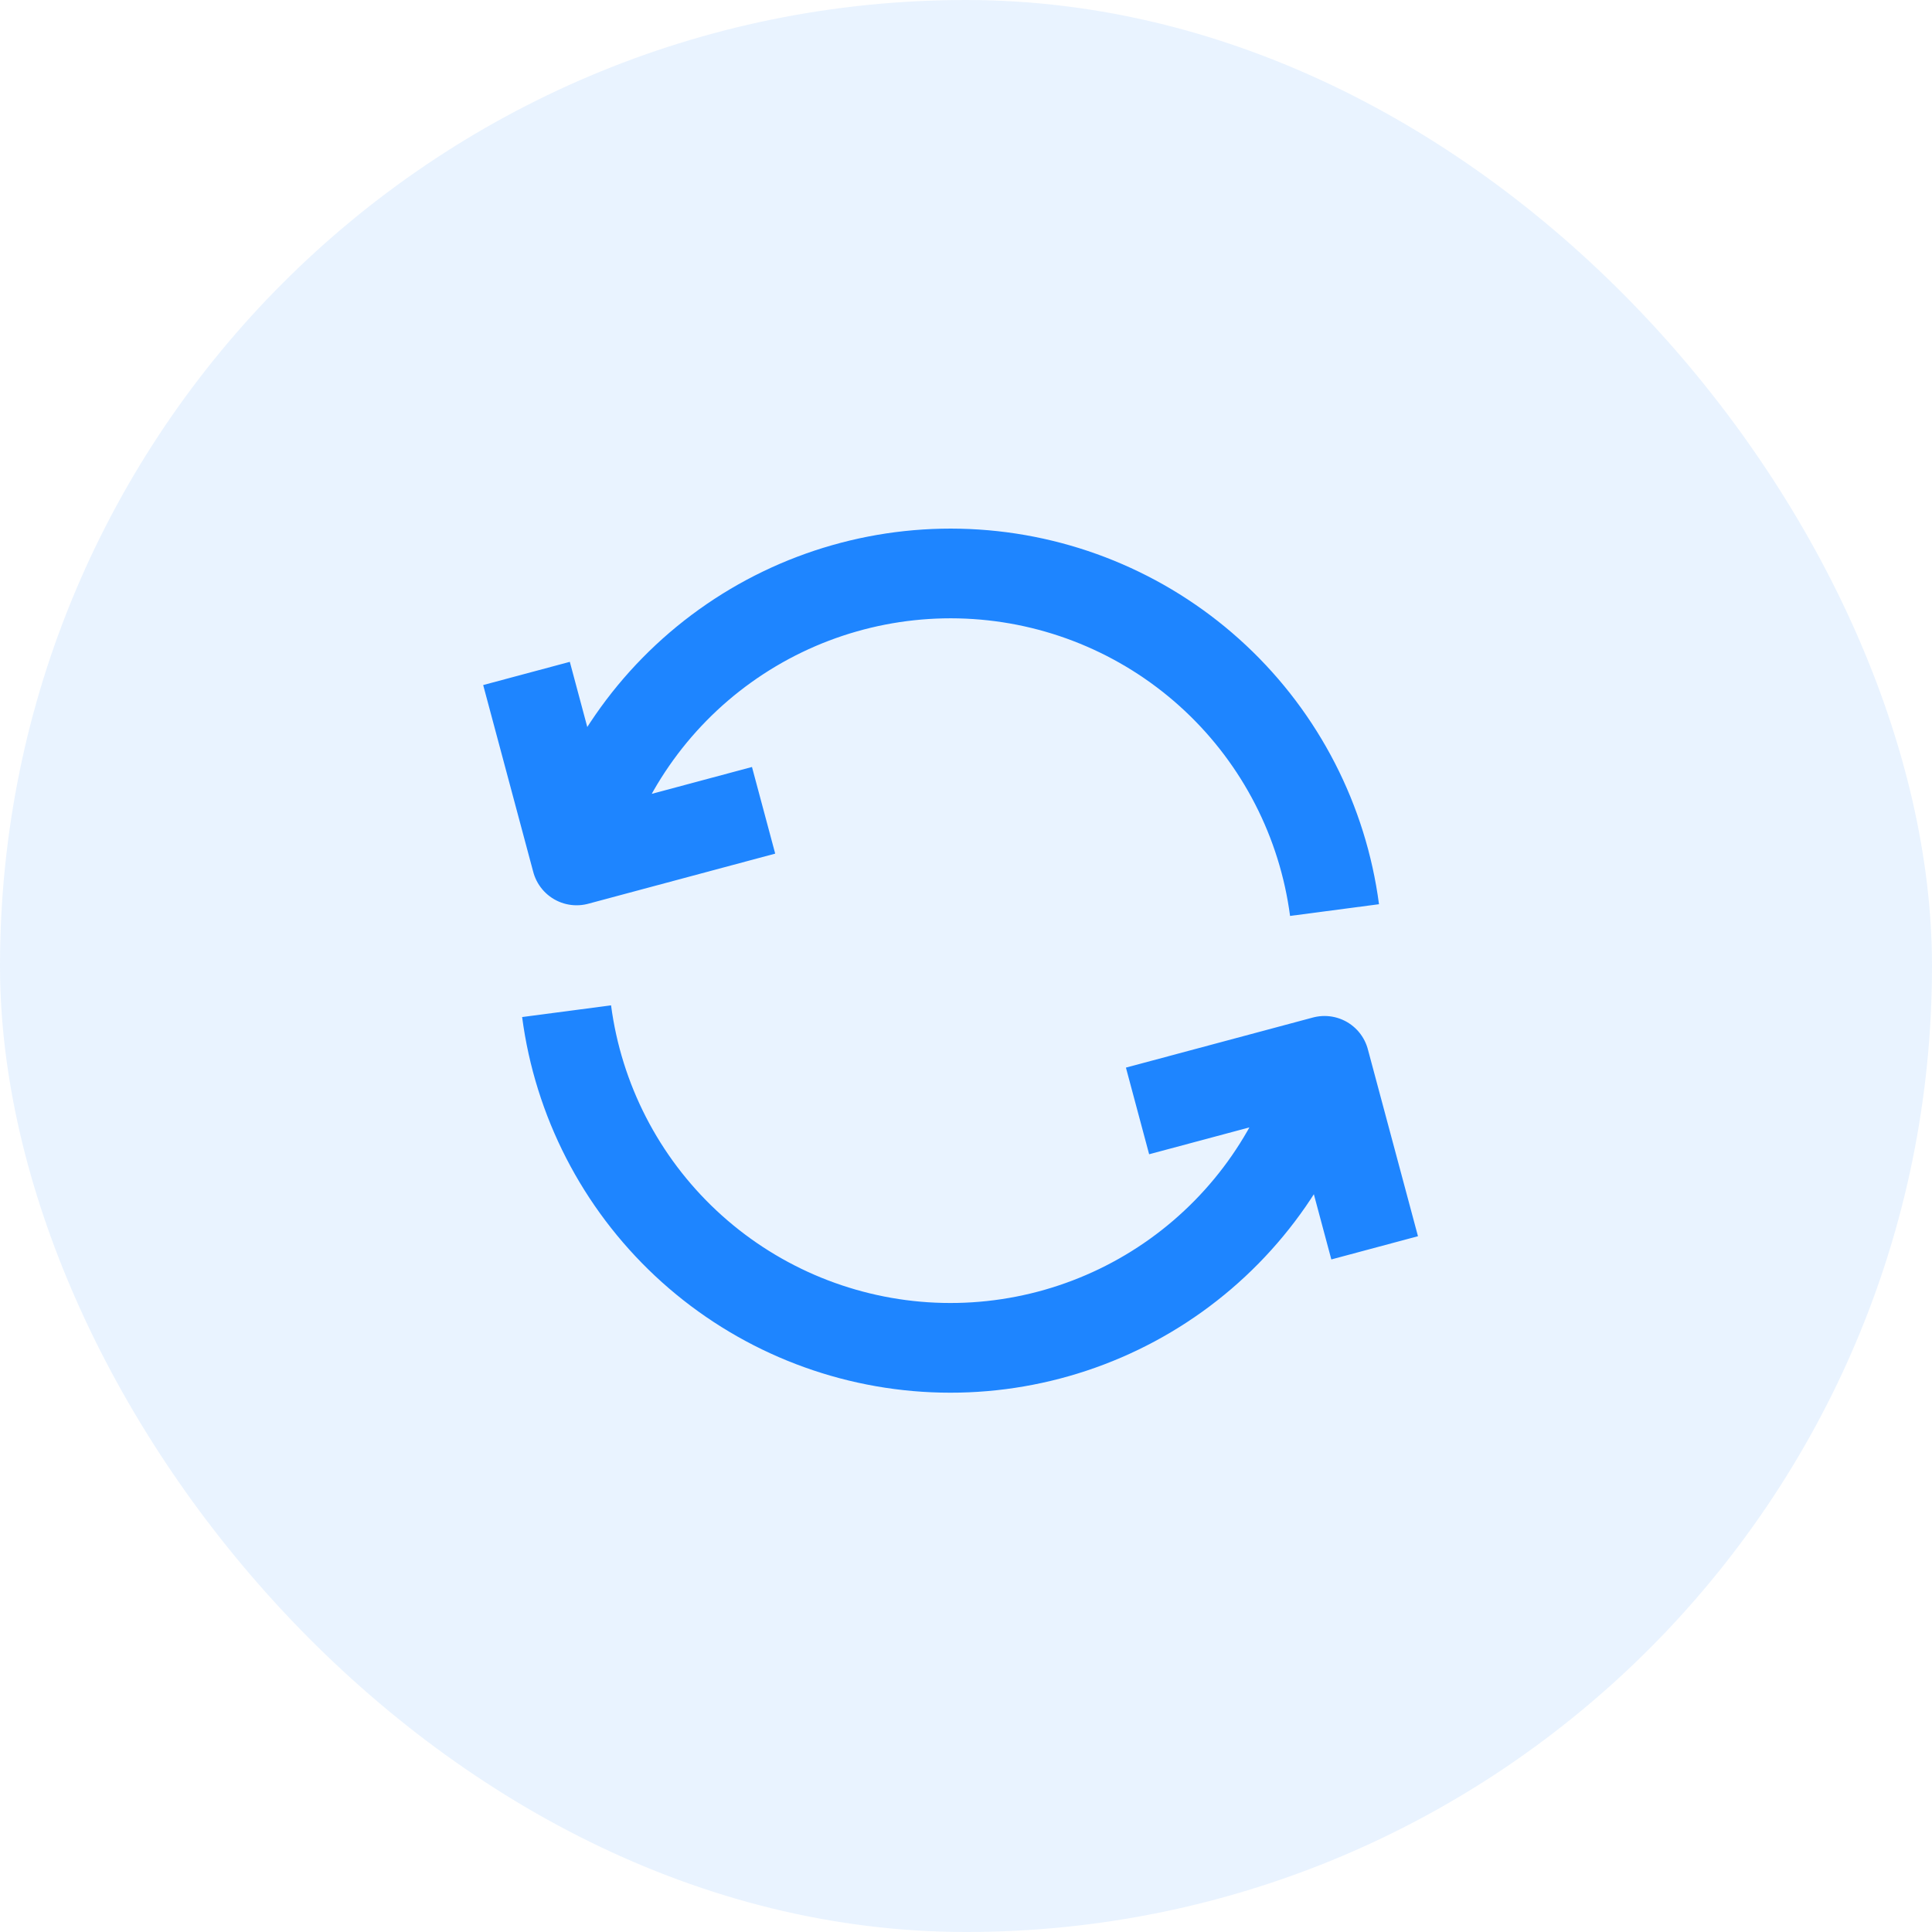
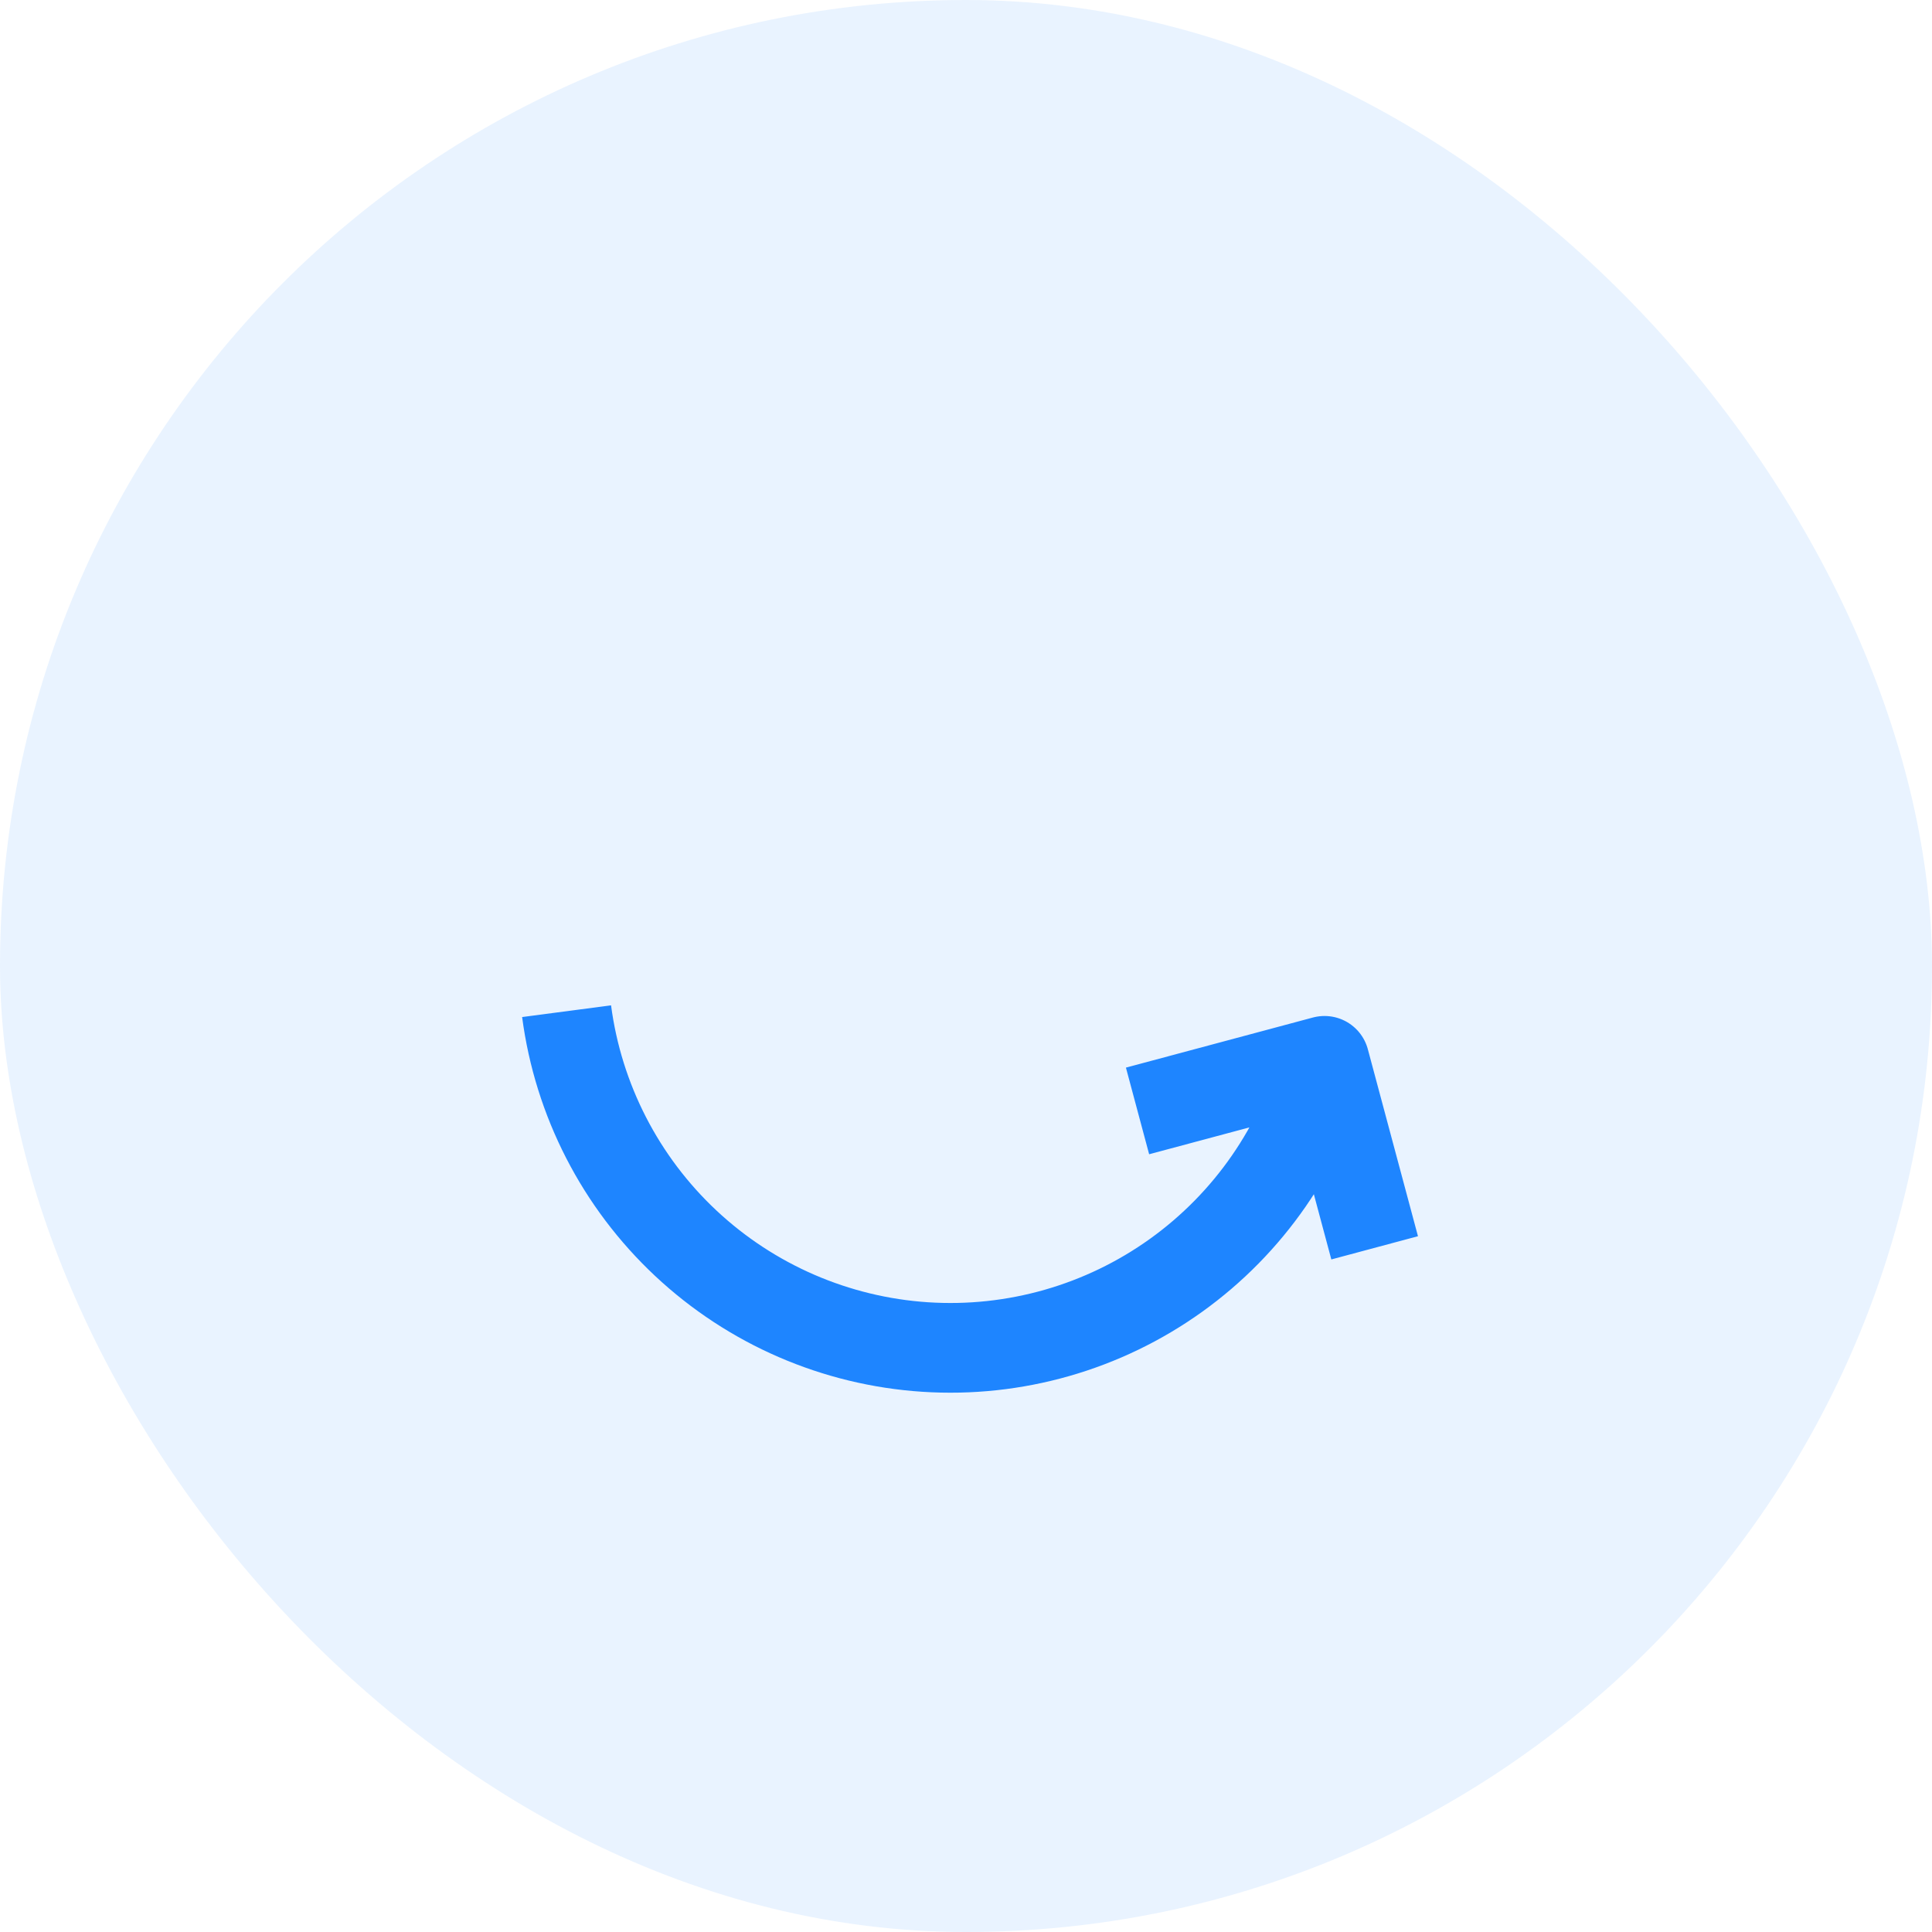
<svg xmlns="http://www.w3.org/2000/svg" width="56" height="56" viewBox="0 0 56 56" fill="none">
  <rect width="56" height="56" rx="28" fill="#1E85FF" fill-opacity="0.1" />
-   <path d="M16.716 24.94C17.388 22.432 18.909 20.234 21.019 18.722C23.129 17.21 25.699 16.476 28.29 16.646C30.881 16.816 33.332 17.878 35.227 19.653C37.122 21.428 38.343 23.805 38.682 26.379M15.261 19.52L16.713 24.94L22.133 23.487" stroke="#1E85FF" stroke-width="2.6" stroke-linejoin="round" />
  <path d="M38.389 30.75C37.717 33.258 36.197 35.455 34.086 36.968C31.976 38.48 29.406 39.214 26.815 39.044C24.225 38.874 21.773 37.811 19.878 36.036C17.983 34.261 16.762 31.885 16.423 29.31M39.845 36.169L38.392 30.749L32.972 32.201" stroke="#1E85FF" stroke-width="2.6" stroke-linejoin="round" />
</svg>